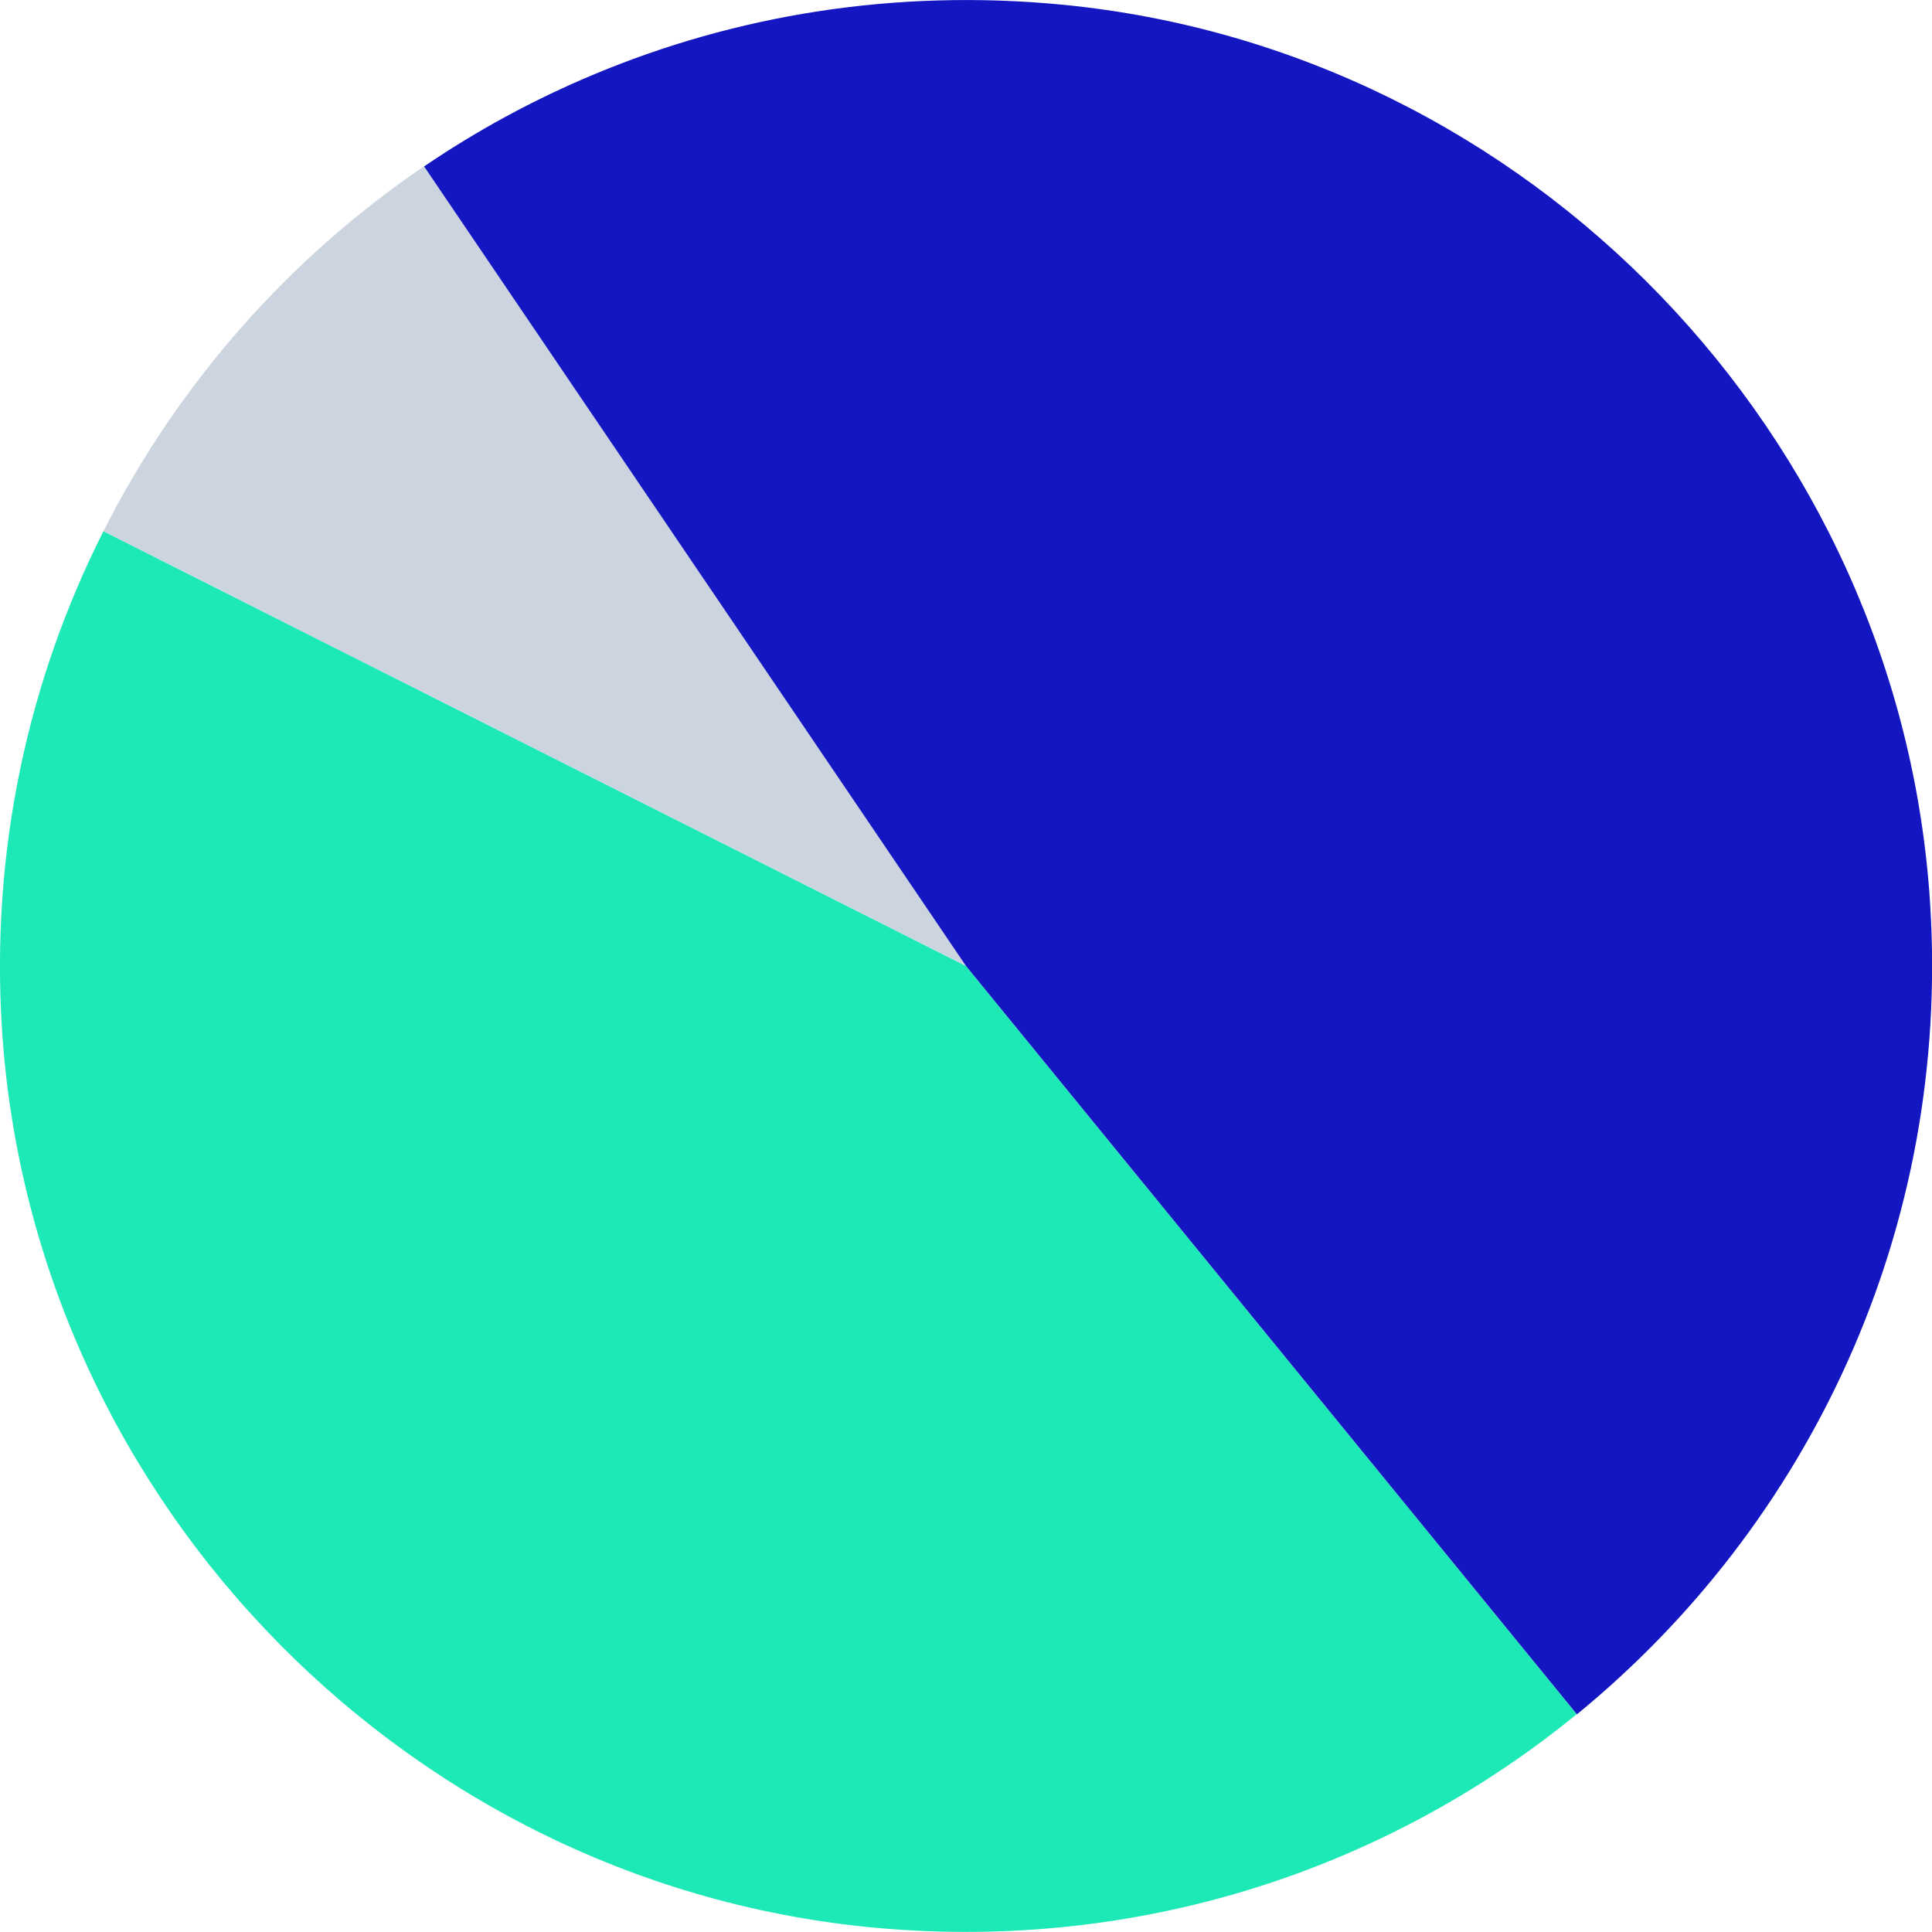
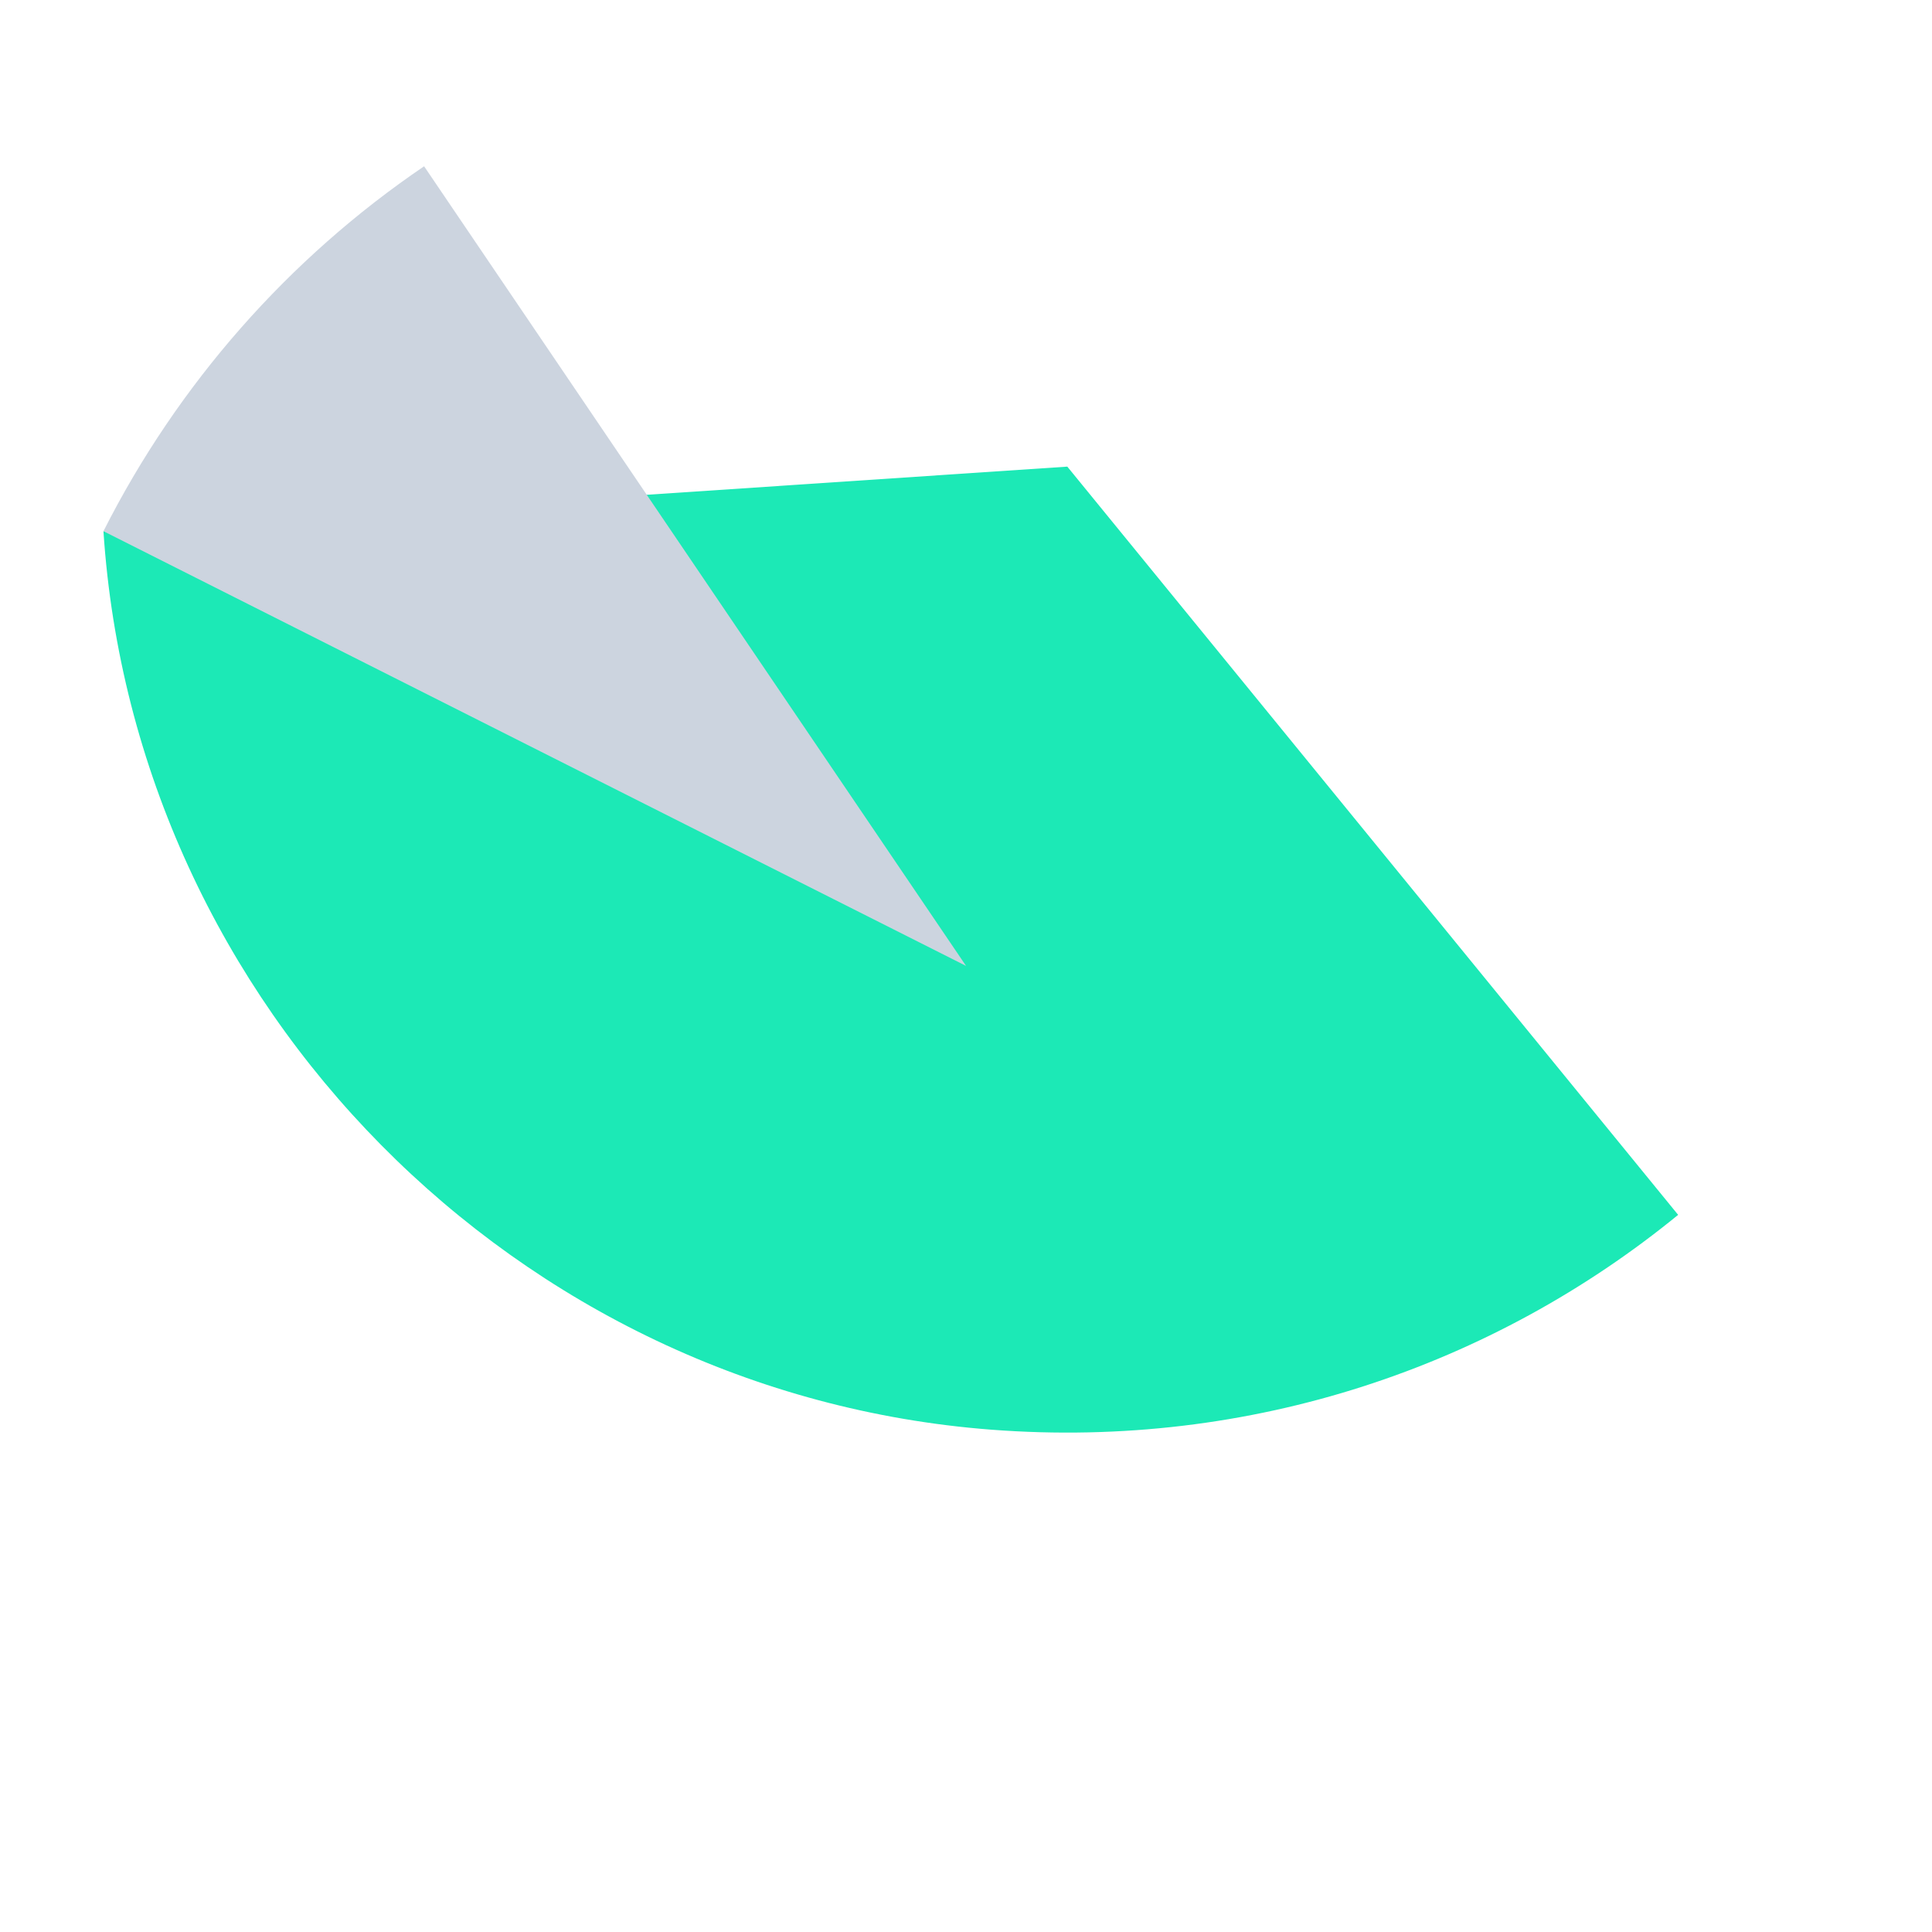
<svg xmlns="http://www.w3.org/2000/svg" id="Laag_2" viewBox="0 0 121.77 121.77">
  <defs>
    <style>
      .cls-1 {
        fill: #1316c1;
      }

      .cls-2 {
        fill: #1ce9b6;
      }

      .cls-3 {
        fill: #ccd4df;
      }
    </style>
  </defs>
  <g id="Laag_1-2" data-name="Laag_1">
-     <path class="cls-2" d="M6.52,33.48C1.79,42.85-.61,53.59.13,64.95c1.96,29.94,26.05,54.34,55.96,56.63,16.46,1.26,31.66-4.04,43.29-13.54l-38.5-47.16L6.52,33.48Z" />
+     <path class="cls-2" d="M6.52,33.48c1.96,29.94,26.05,54.34,55.96,56.63,16.46,1.26,31.66-4.04,43.29-13.54l-38.5-47.16L6.52,33.48Z" />
    <path class="cls-3" d="M26.73,10.48c-8.54,5.8-15.52,13.72-20.21,23l54.37,27.4L26.73,10.48Z" />
-     <path class="cls-1" d="M67,.3c-10.58-1.03-20.67.65-29.66,4.43-3.74,1.57-7.29,3.5-10.61,5.76l34.16,50.4,38.5,47.16c14.6-11.94,23.57-30.52,22.26-51.13C119.77,27.43,96.4,3.17,67,.3Z" />
  </g>
</svg>